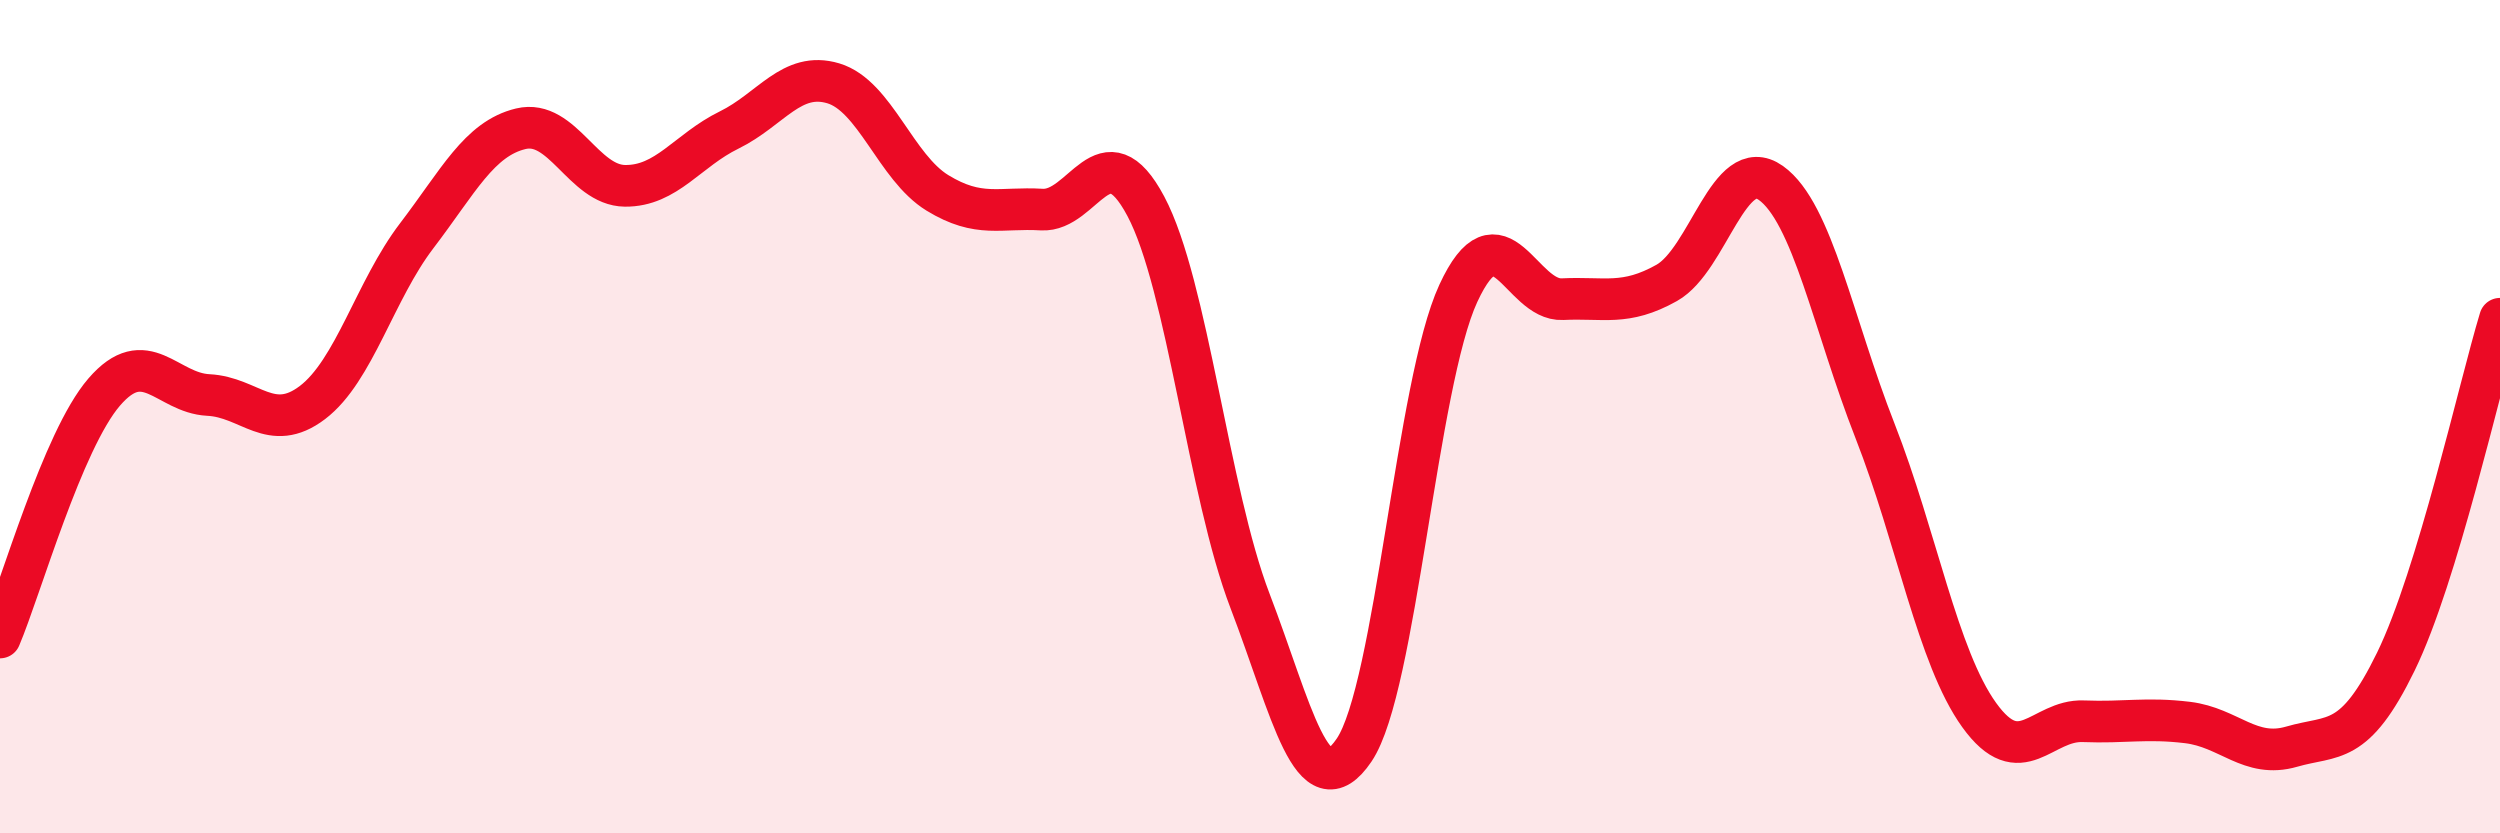
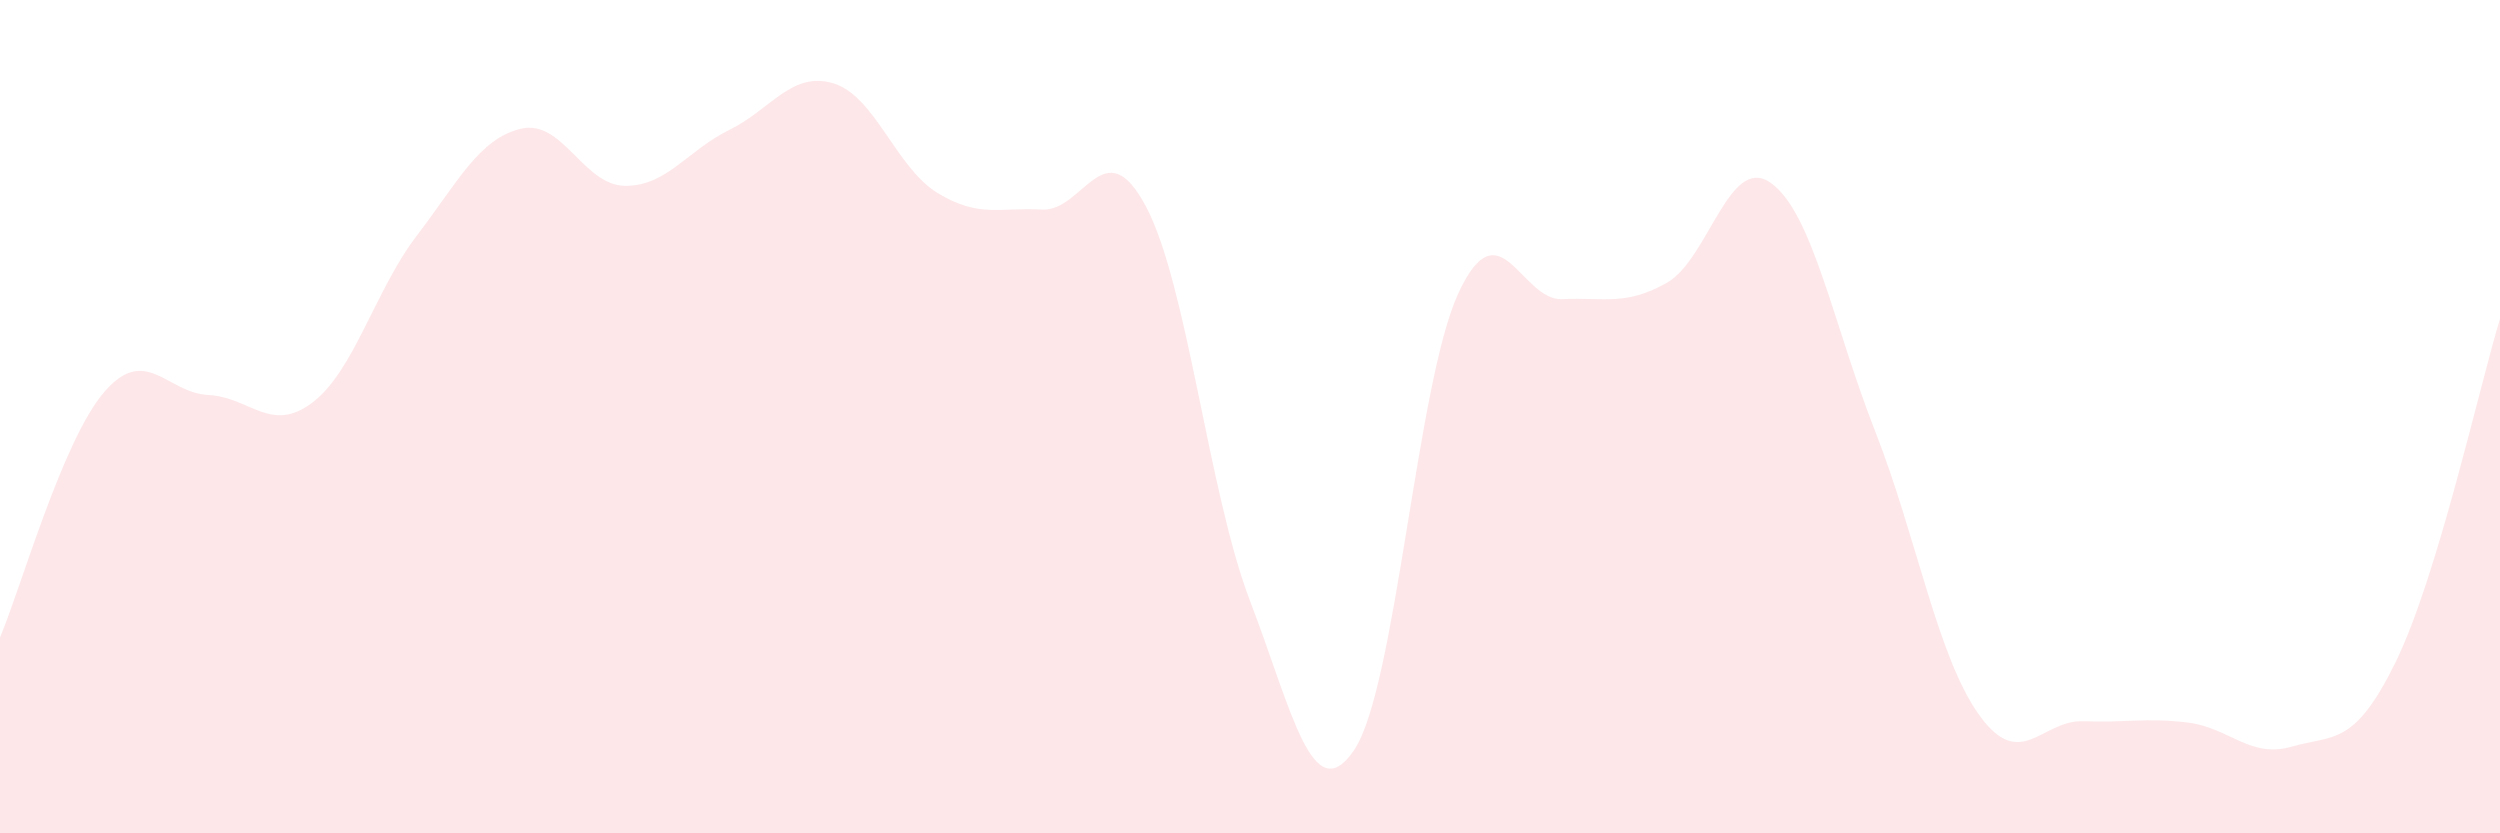
<svg xmlns="http://www.w3.org/2000/svg" width="60" height="20" viewBox="0 0 60 20">
  <path d="M 0,15.3 C 0.5,14.12 1.5,10.57 2.5,9.41 C 3.5,8.25 4,9.43 5,9.48 C 6,9.53 6.5,10.42 7.5,9.66 C 8.5,8.9 9,6.97 10,5.66 C 11,4.35 11.5,3.33 12.5,3.09 C 13.5,2.85 14,4.45 15,4.46 C 16,4.47 16.5,3.61 17.5,3.12 C 18.5,2.63 19,1.7 20,2 C 21,2.3 21.5,4.02 22.5,4.63 C 23.5,5.24 24,4.97 25,5.03 C 26,5.09 26.5,3.07 27.5,4.95 C 28.5,6.83 29,11.81 30,14.42 C 31,17.03 31.5,19.48 32.5,18 C 33.5,16.52 34,9.2 35,7.04 C 36,4.88 36.5,7.23 37.5,7.18 C 38.5,7.13 39,7.35 40,6.79 C 41,6.23 41.5,3.68 42.5,4.39 C 43.5,5.1 44,7.79 45,10.34 C 46,12.89 46.5,15.77 47.5,17.16 C 48.5,18.55 49,17.27 50,17.31 C 51,17.35 51.5,17.22 52.5,17.34 C 53.5,17.46 54,18.21 55,17.92 C 56,17.63 56.5,17.93 57.5,15.88 C 58.5,13.83 59.5,9.3 60,7.65L60 20L0 20Z" fill="#EB0A25" opacity="0.1" stroke-linecap="round" stroke-linejoin="round" />
-   <path d="M 0,15.3 C 0.5,14.12 1.5,10.57 2.5,9.41 C 3.5,8.25 4,9.43 5,9.48 C 6,9.53 6.5,10.42 7.5,9.66 C 8.5,8.9 9,6.97 10,5.66 C 11,4.35 11.5,3.33 12.5,3.09 C 13.5,2.85 14,4.45 15,4.46 C 16,4.47 16.5,3.61 17.5,3.12 C 18.5,2.63 19,1.7 20,2 C 21,2.3 21.5,4.02 22.5,4.63 C 23.5,5.24 24,4.97 25,5.03 C 26,5.09 26.5,3.07 27.5,4.95 C 28.5,6.83 29,11.81 30,14.42 C 31,17.03 31.5,19.48 32.5,18 C 33.5,16.52 34,9.2 35,7.04 C 36,4.88 36.5,7.23 37.5,7.18 C 38.5,7.13 39,7.35 40,6.79 C 41,6.23 41.5,3.68 42.5,4.39 C 43.5,5.1 44,7.79 45,10.34 C 46,12.89 46.5,15.77 47.5,17.16 C 48.5,18.55 49,17.27 50,17.31 C 51,17.35 51.5,17.22 52.5,17.34 C 53.5,17.46 54,18.21 55,17.92 C 56,17.63 56.5,17.93 57.5,15.88 C 58.5,13.83 59.5,9.3 60,7.65" stroke="#EB0A25" stroke-width="1" fill="none" stroke-linecap="round" stroke-linejoin="round" />
</svg>